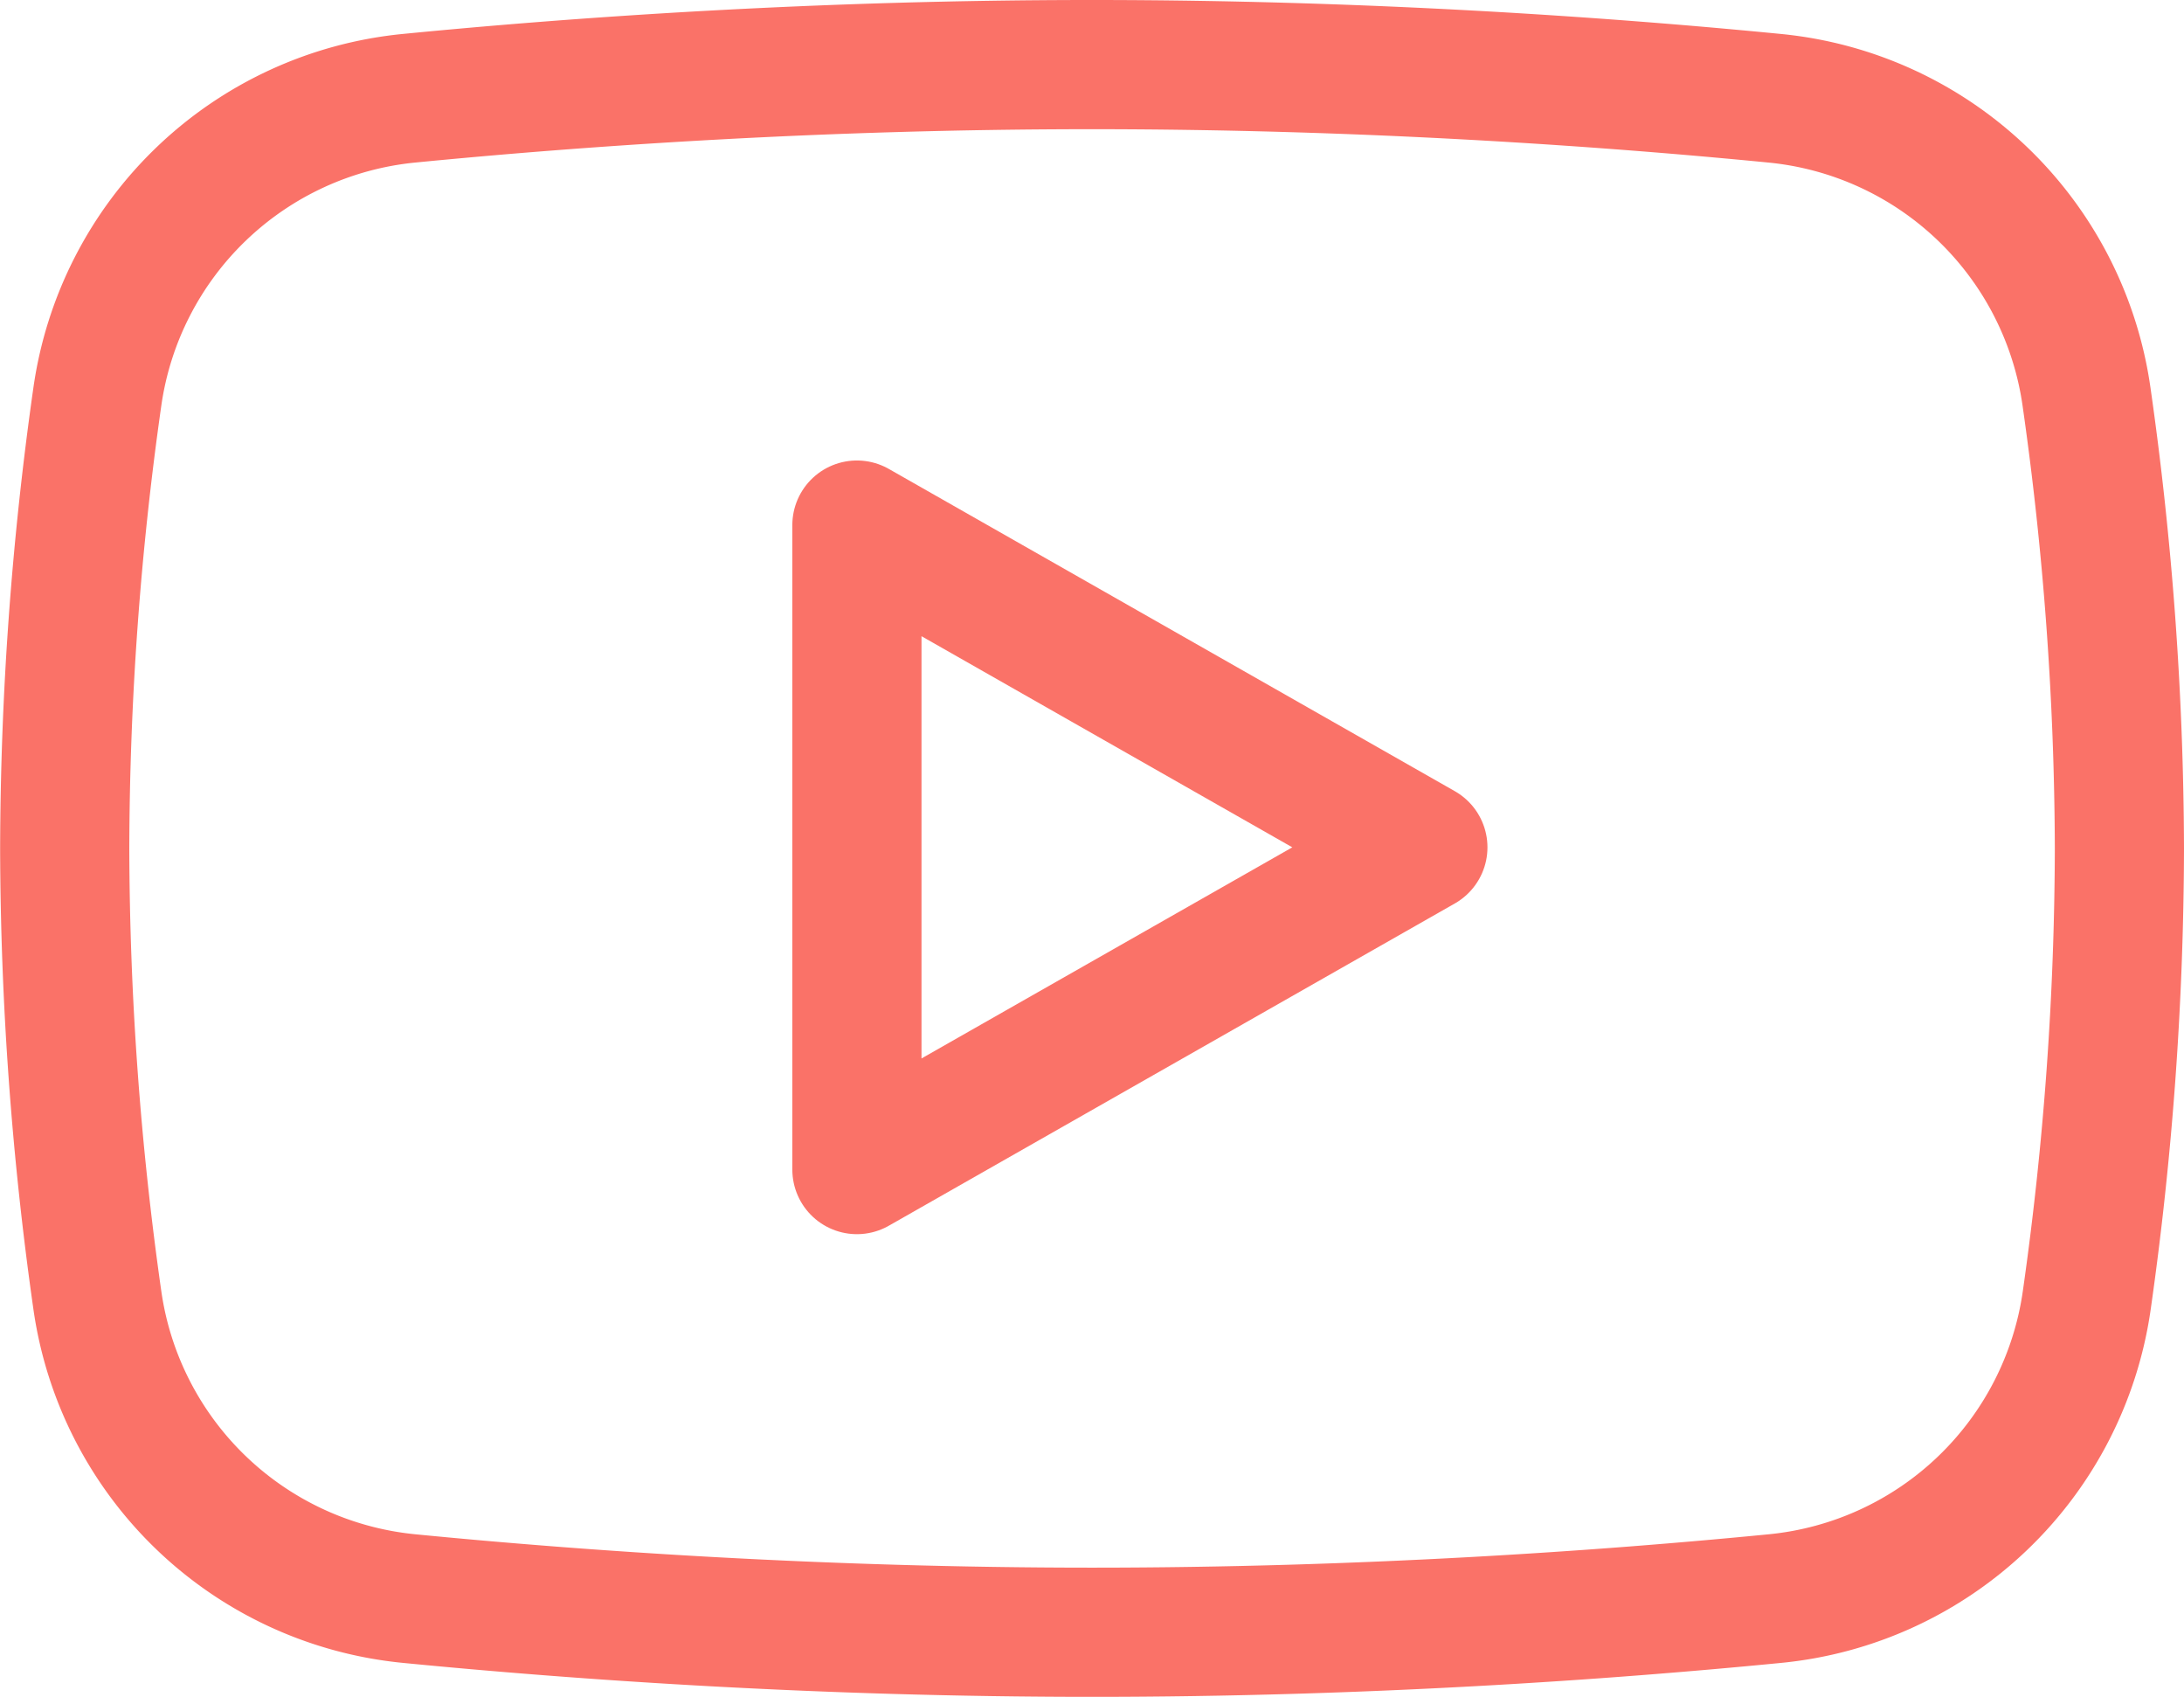
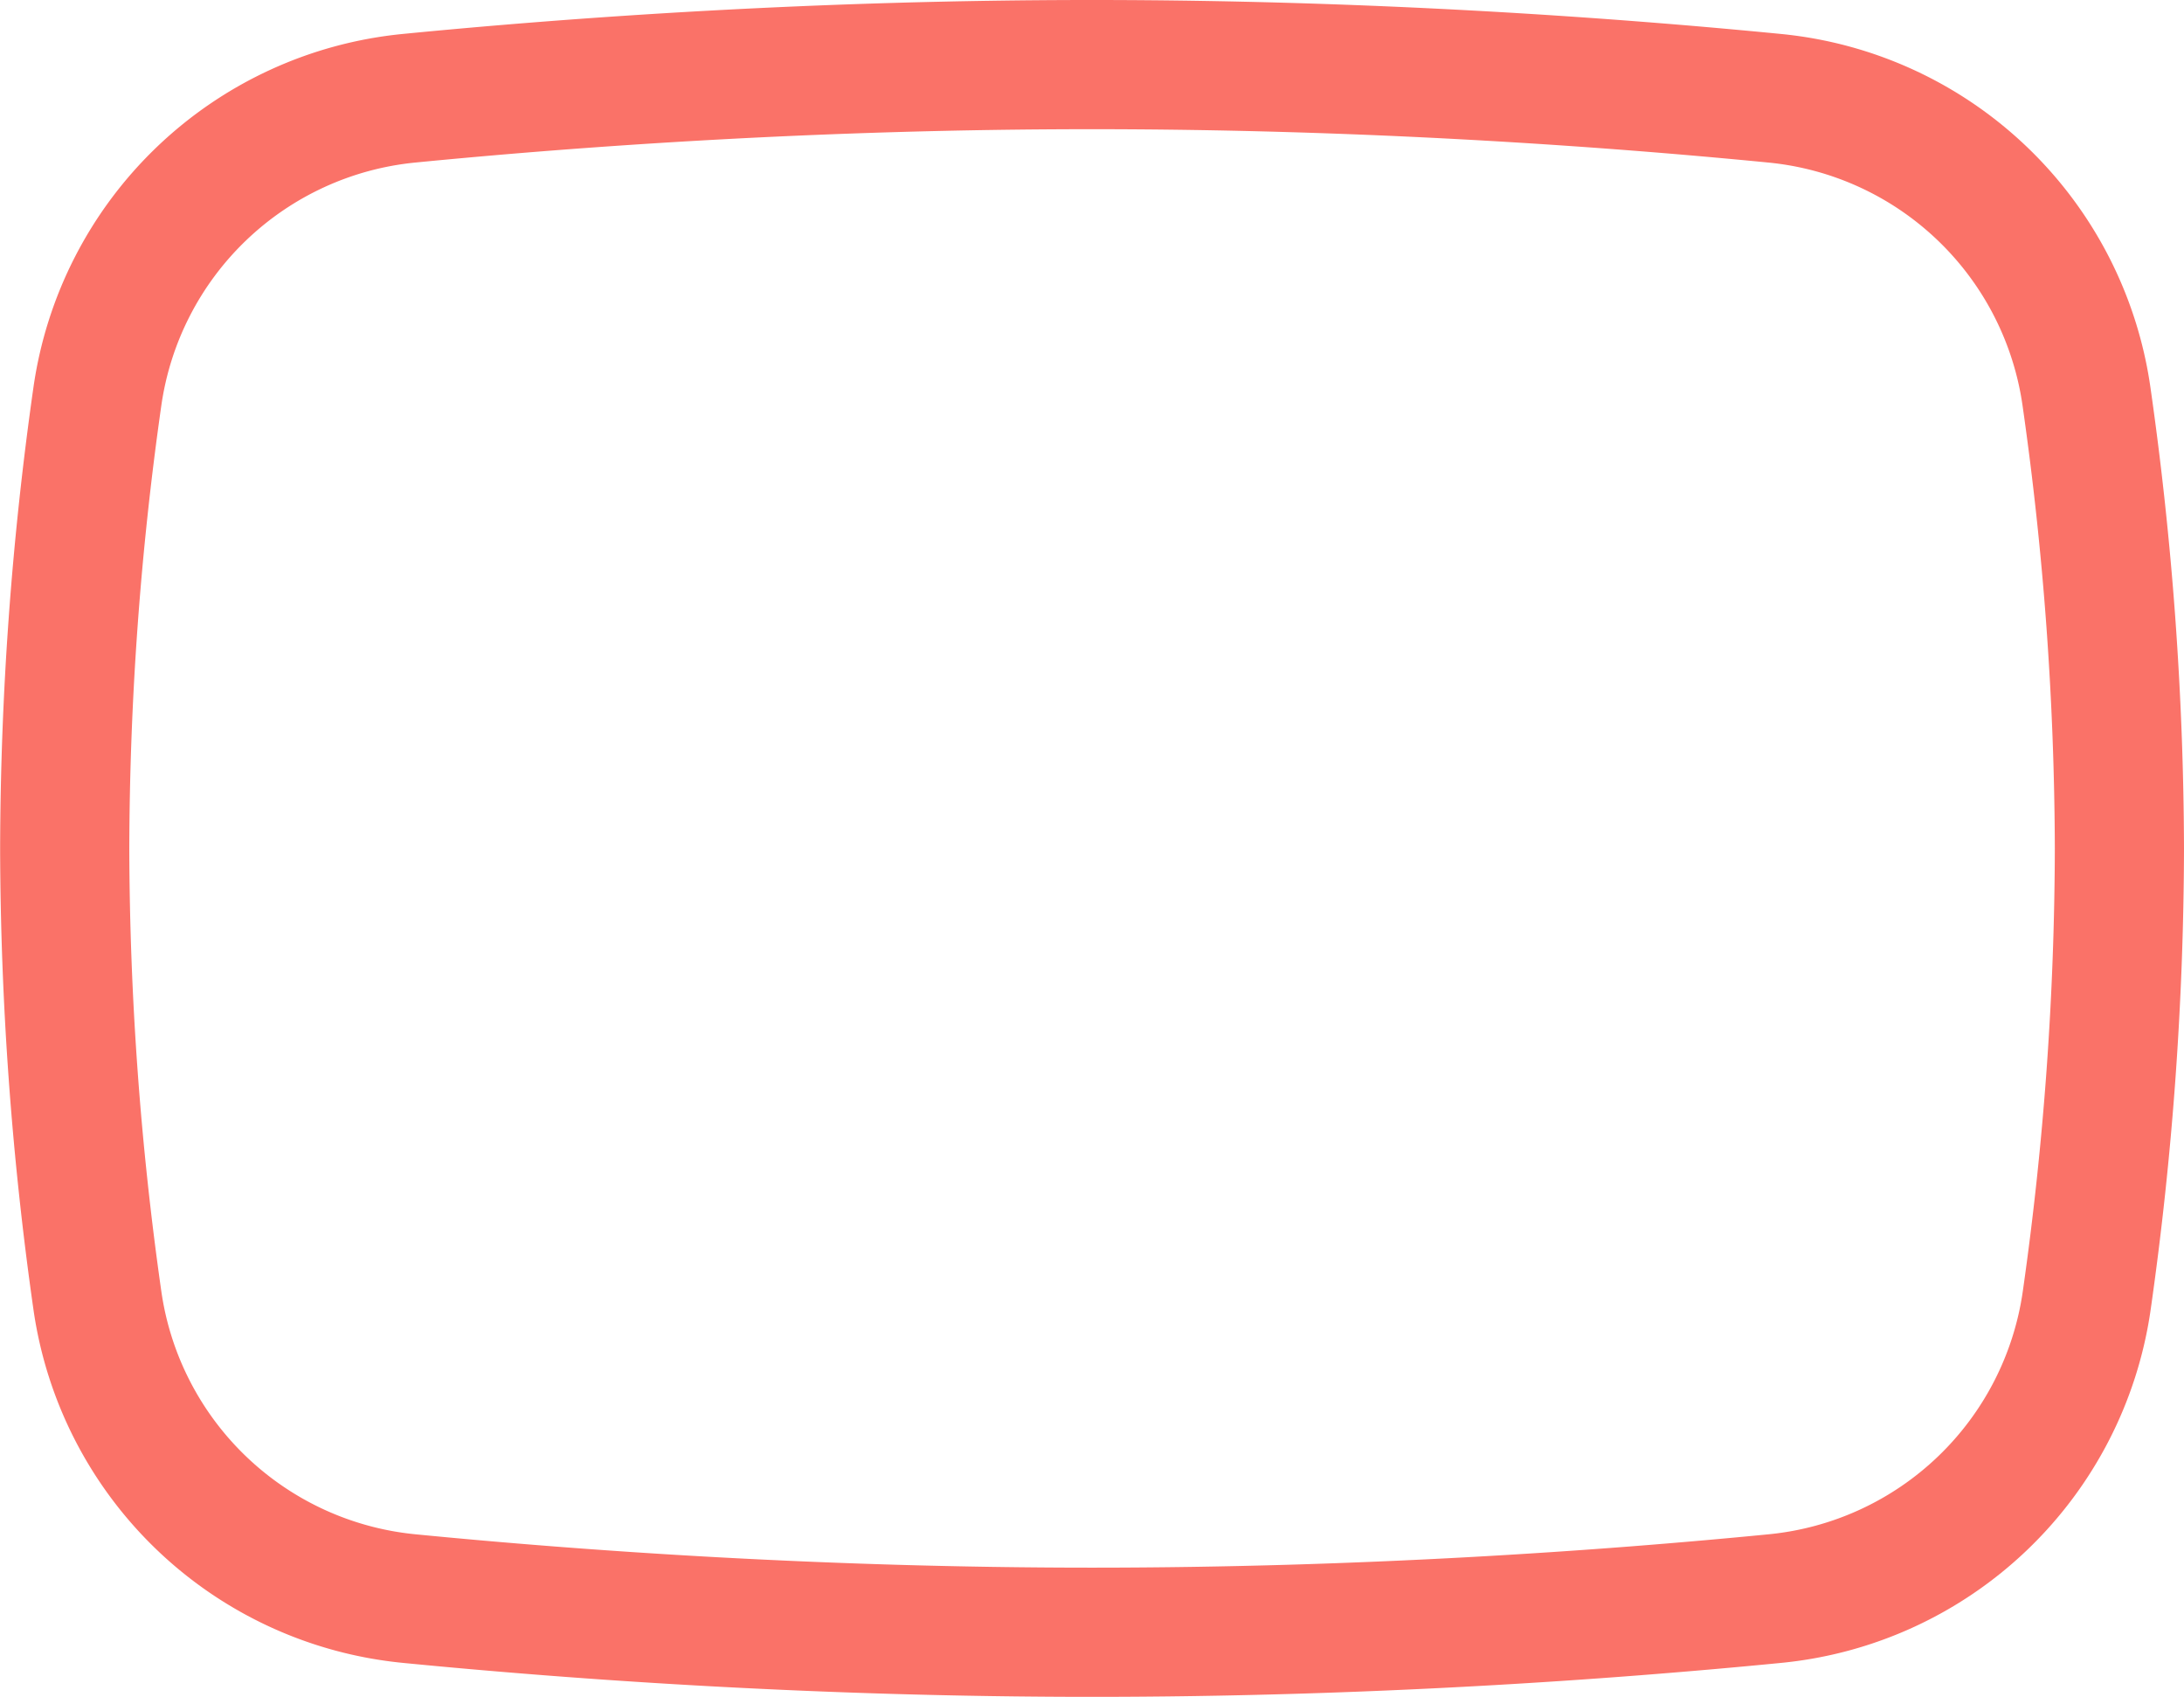
<svg xmlns="http://www.w3.org/2000/svg" width="33.816" height="26.266" viewBox="0 0 33.816 26.266">
  <g id="Group_2422" data-name="Group 2422" transform="translate(1 1)">
    <g id="Group_3010" data-name="Group 3010" transform="translate(0 0)">
-       <path id="path2422" d="M0-187.357l8.763-4.988L0-197.333Z" transform="translate(12.268 204.461)" fill="none" stroke="#fa7268" stroke-linecap="round" stroke-linejoin="round" stroke-miterlimit="10" stroke-width="2" />
      <g id="g2432" transform="translate(0)">
        <path id="path2434" d="M-597.516-227.866a50.353,50.353,0,0,1-.505,6.99,5.407,5.407,0,0,1-4.829,4.622c-2.635.258-6.358.521-10.573.521s-7.938-.263-10.573-.521a5.407,5.407,0,0,1-4.829-4.622,50.372,50.372,0,0,1-.505-6.99,50.372,50.372,0,0,1,.505-6.99A5.407,5.407,0,0,1-624-239.478c2.635-.258,6.358-.521,10.573-.521s7.938.263,10.573.521a5.407,5.407,0,0,1,4.829,4.622A50.353,50.353,0,0,1-597.516-227.866Z" transform="translate(629.332 239.999)" fill="none" stroke="#fa7268" stroke-linecap="round" stroke-linejoin="round" stroke-miterlimit="10" stroke-width="2" />
      </g>
    </g>
  </g>
</svg>